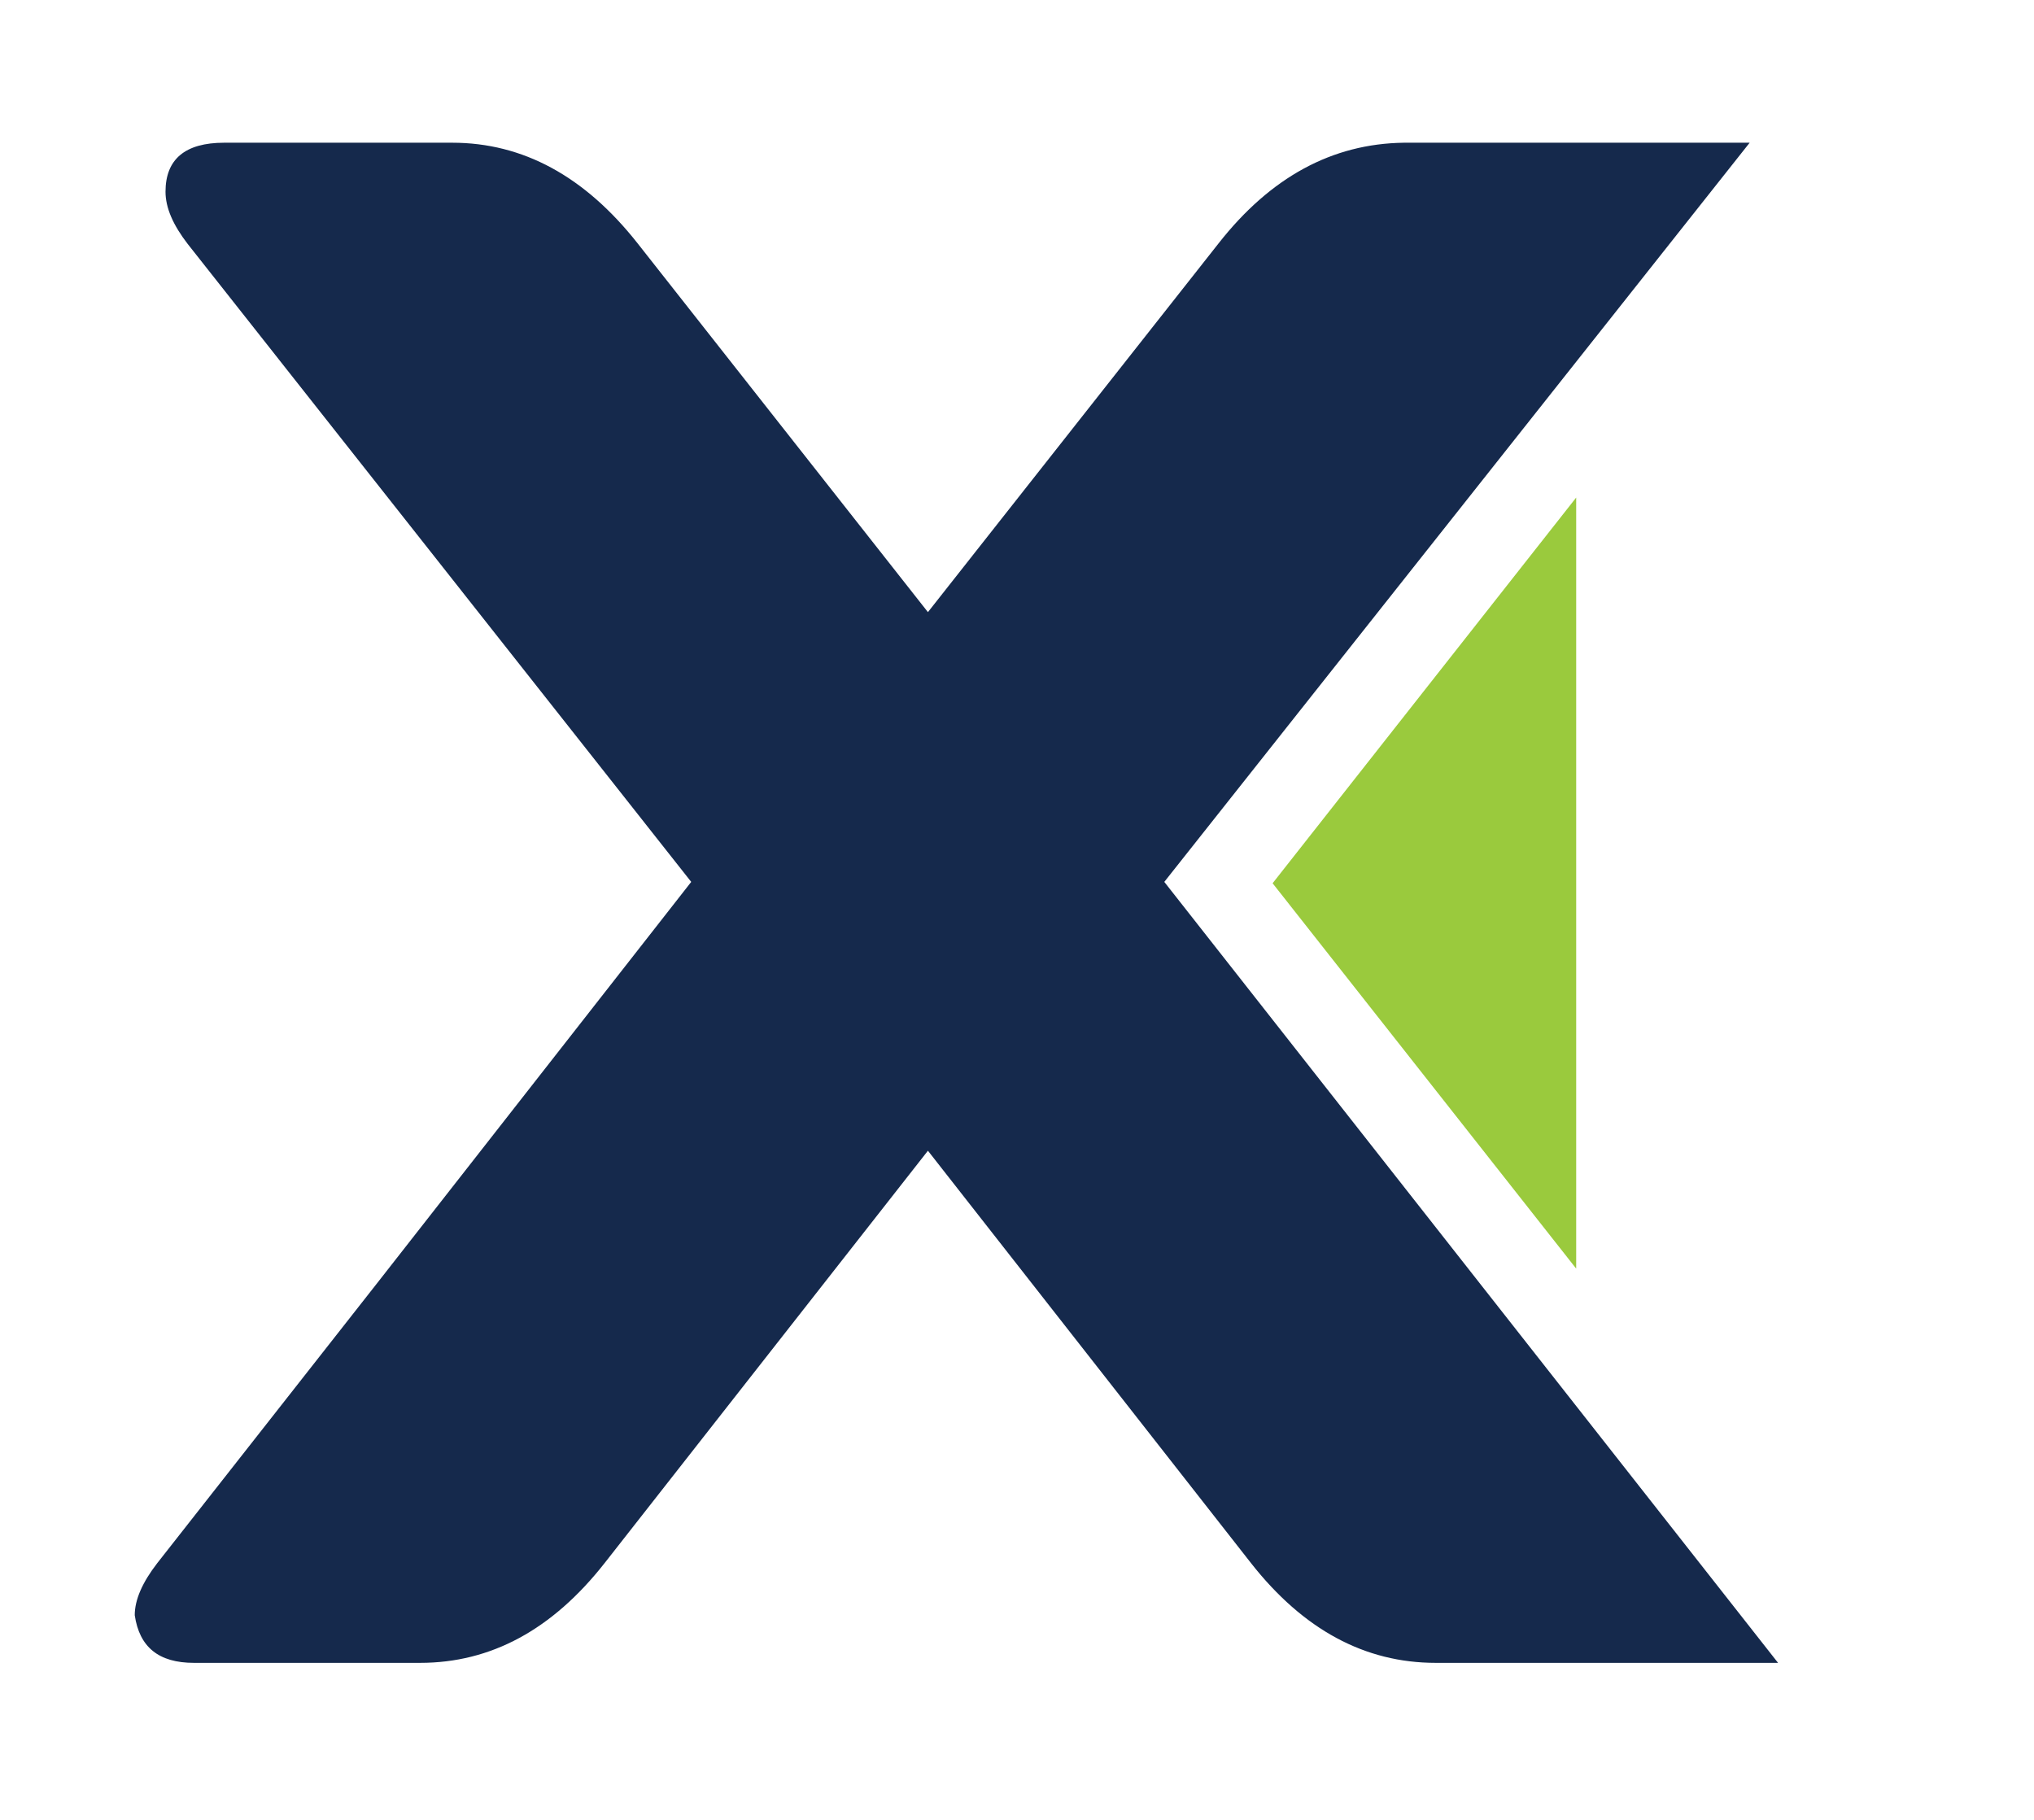
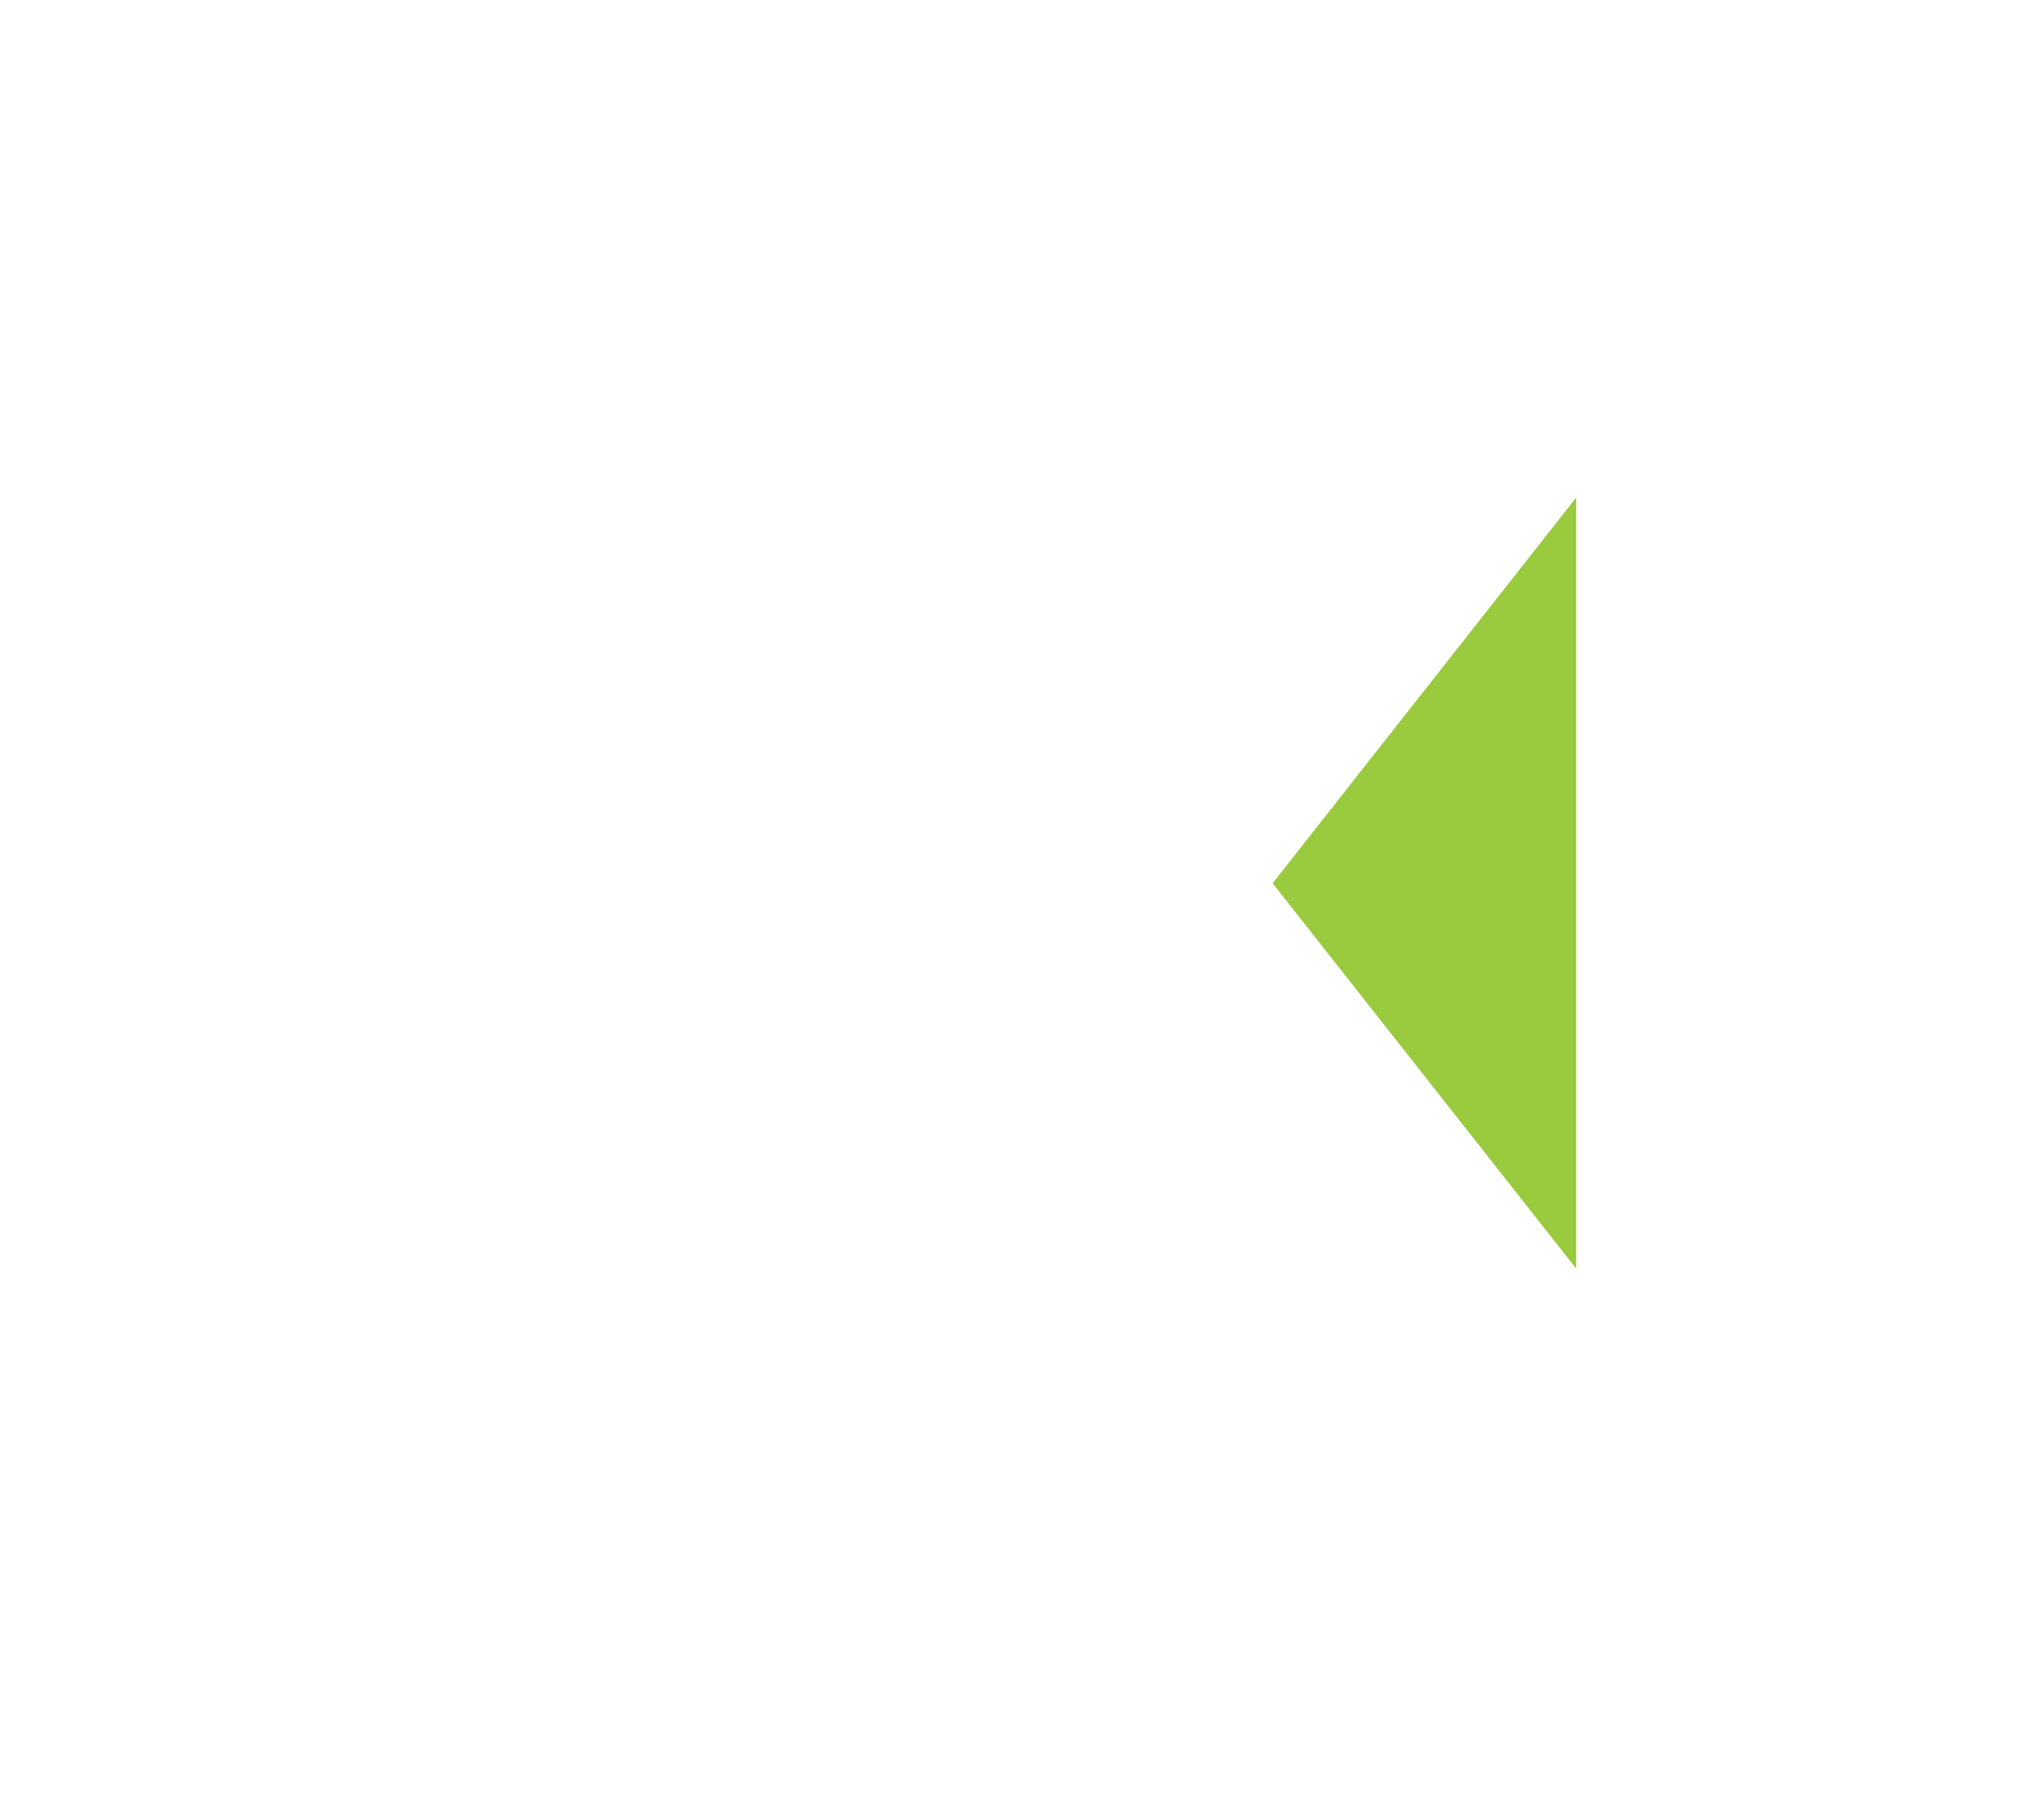
<svg xmlns="http://www.w3.org/2000/svg" width="24" height="21.475" viewBox="0 0 24 21.475">
-   <path fill-rule="nonzero" fill="rgb(8.235%, 16.078%, 29.804%)" fill-opacity="1" d="M 13.738 10.406 L 20.645 1.684 L 16.566 1.684 C 15.719 1.695 14.992 2.09 14.379 2.871 L 10.949 7.223 L 7.523 2.871 C 6.898 2.078 6.168 1.684 5.336 1.684 L 2.645 1.684 C 2.184 1.684 1.953 1.879 1.953 2.262 C 1.953 2.453 2.043 2.656 2.215 2.879 L 8.156 10.406 L 4.438 15.156 L 1.855 18.445 C 1.68 18.672 1.59 18.875 1.59 19.059 C 1.645 19.434 1.871 19.621 2.289 19.621 L 4.957 19.621 C 5.793 19.621 6.516 19.23 7.133 18.445 L 10.949 13.578 L 14.762 18.445 C 15.379 19.23 16.105 19.621 16.941 19.621 L 20.98 19.621 Z M 13.738 10.406 " />
  <path fill-rule="nonzero" fill="rgb(60.392%, 79.216%, 23.922%)" fill-opacity="1" d="M 15.016 10.422 L 18.598 14.969 L 18.598 5.871 Z M 15.016 10.422 " />
</svg>